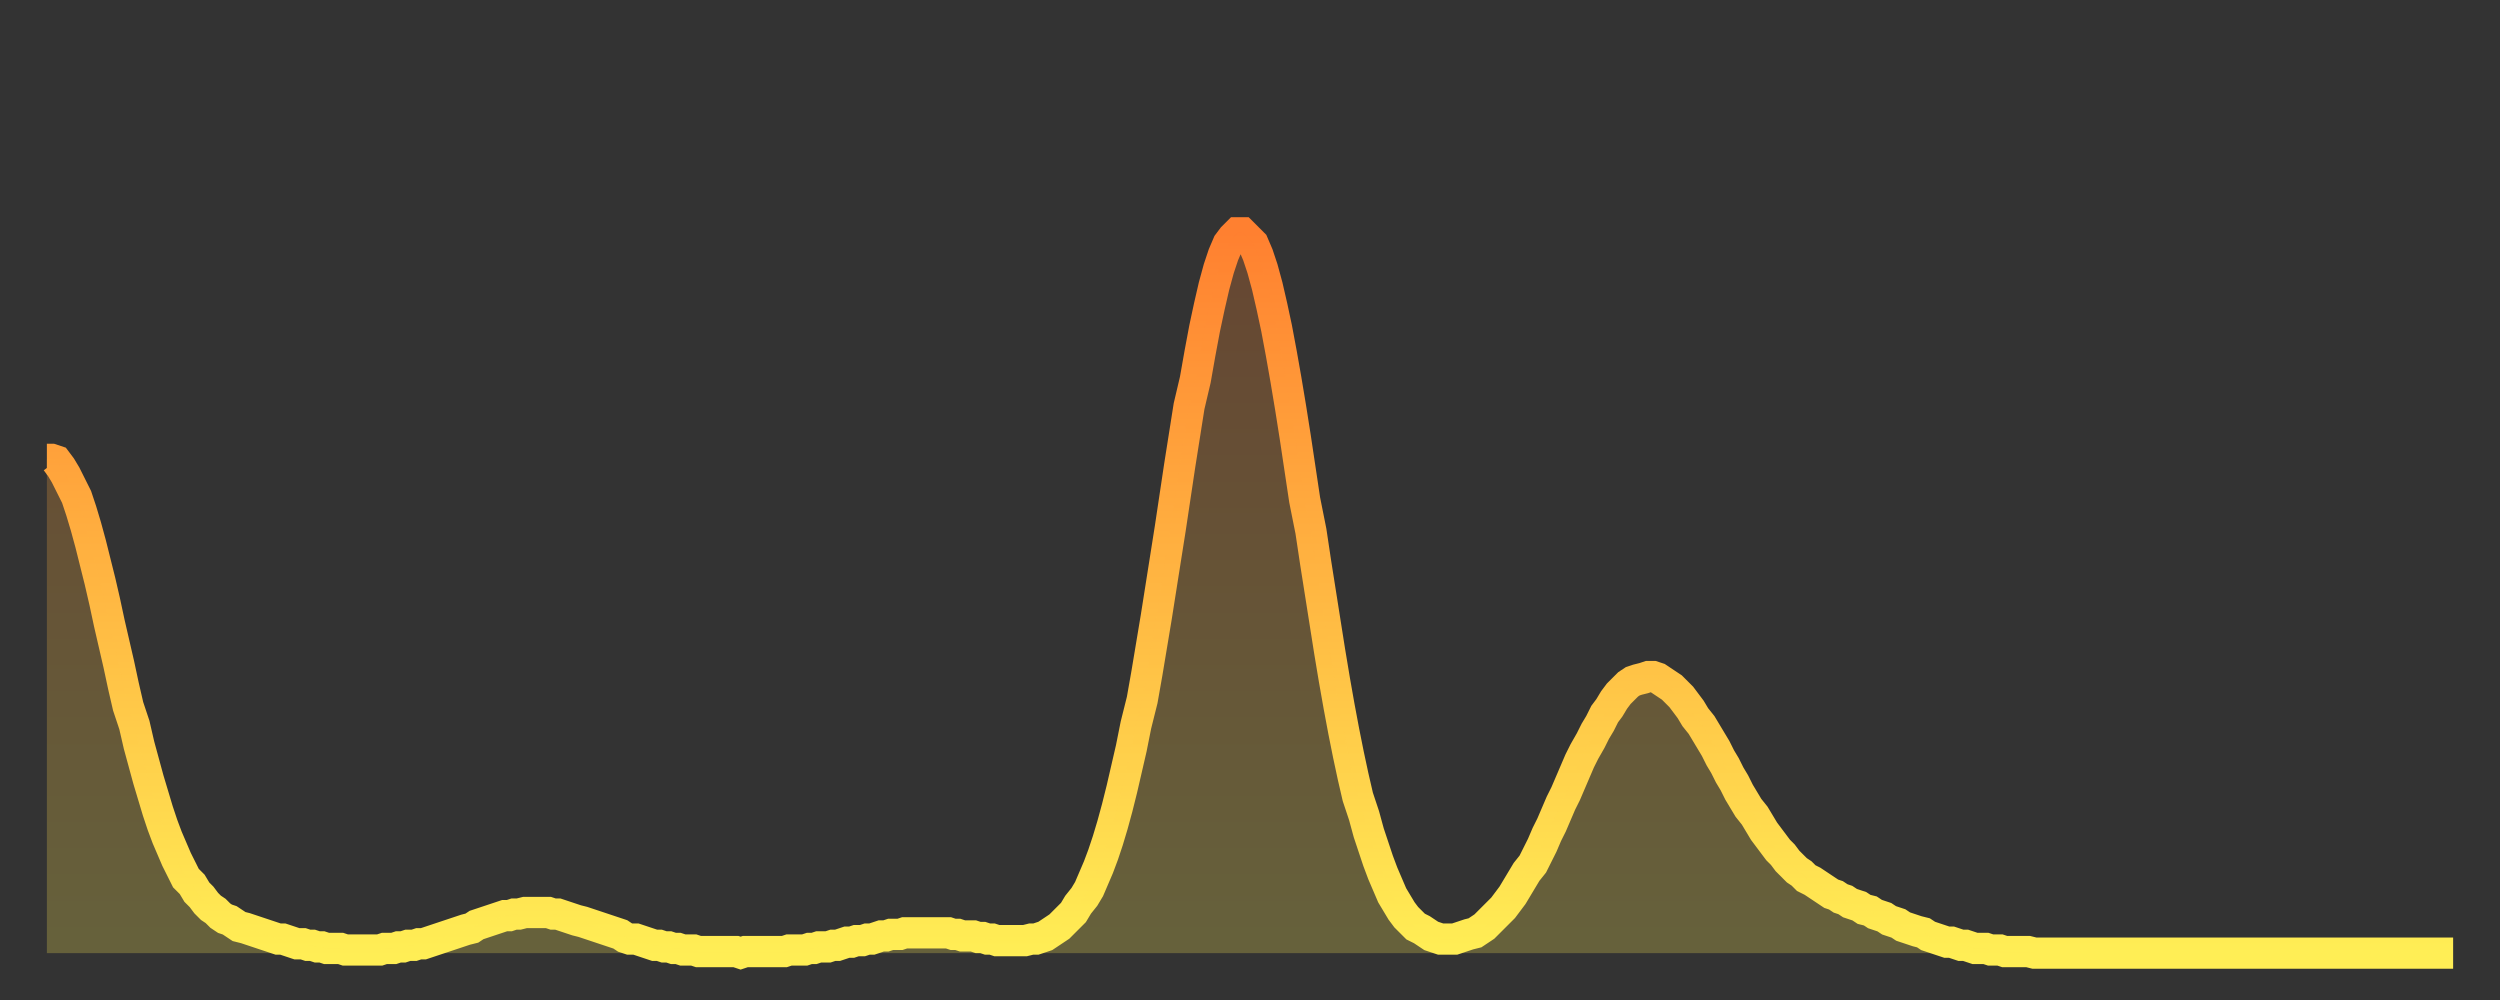
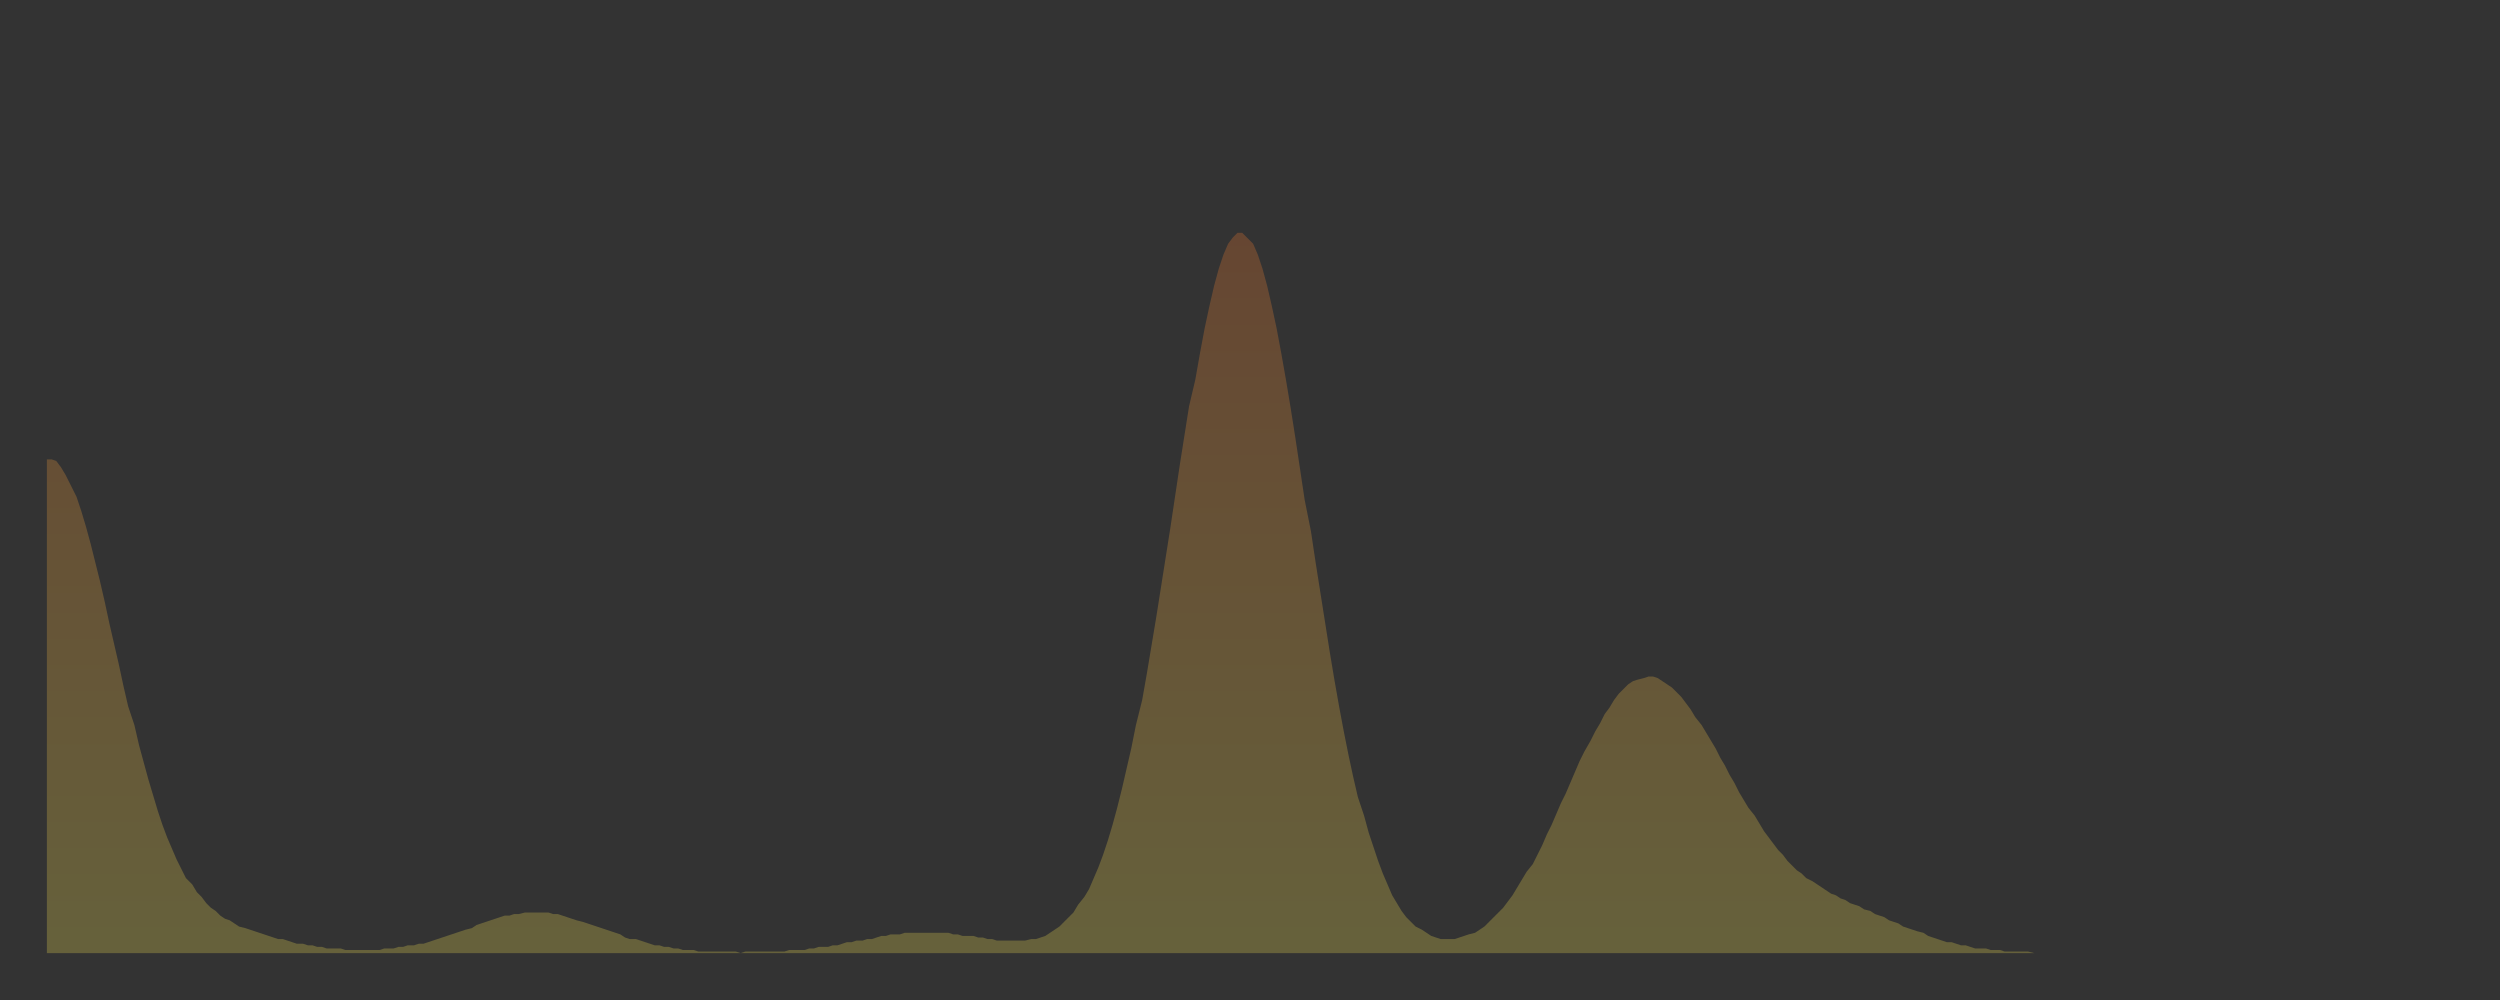
<svg xmlns="http://www.w3.org/2000/svg" baseProfile="full" height="64" version="1.1" width="160">
  <rect width="100%" height="100%" fill="#333333" stroke="none" />
  <defs>
    <linearGradient id="id38958" x1="0" x2="0" y1="0" y2="1">
      <stop offset="0%" stop-color="#ff8030" />
      <stop offset="50%" stop-color="#ffb742" />
      <stop offset="100%" stop-color="#ffee55" />
    </linearGradient>
  </defs>
  <g transform="translate(3,3)">
    <g>
-       <path d="M 0.0 26.4 0.3 26.4 0.6 26.5 0.9 26.9 1.2 27.4 1.5 28.0 1.9 28.8 2.2 29.7 2.5 30.7 2.8 31.8 3.1 33.0 3.4 34.2 3.7 35.5 4.0 36.9 4.3 38.2 4.6 39.5 4.9 40.9 5.2 42.2 5.6 43.4 5.9 44.7 6.2 45.8 6.5 46.9 6.8 47.9 7.1 48.9 7.4 49.8 7.7 50.6 8.0 51.3 8.3 52.0 8.6 52.6 8.9 53.2 9.3 53.6 9.6 54.1 9.9 54.4 10.2 54.8 10.5 55.1 10.8 55.3 11.1 55.6 11.4 55.8 11.7 55.9 12.0 56.1 12.3 56.3 12.7 56.4 13.0 56.5 13.3 56.6 13.6 56.7 13.9 56.8 14.2 56.9 14.5 57.0 14.8 57.1 15.1 57.1 15.4 57.2 15.7 57.3 16.0 57.4 16.4 57.4 16.7 57.5 17.0 57.5 17.3 57.6 17.6 57.6 17.9 57.7 18.2 57.7 18.5 57.7 18.8 57.7 19.1 57.8 19.4 57.8 19.8 57.8 20.1 57.8 20.4 57.8 20.7 57.8 21.0 57.8 21.3 57.8 21.6 57.7 21.9 57.7 22.2 57.7 22.5 57.6 22.8 57.6 23.1 57.5 23.5 57.5 23.8 57.4 24.1 57.4 24.4 57.3 24.7 57.2 25.0 57.1 25.3 57.0 25.6 56.9 25.9 56.8 26.2 56.7 26.5 56.6 26.8 56.5 27.2 56.4 27.5 56.2 27.8 56.1 28.1 56.0 28.4 55.9 28.7 55.8 29.0 55.7 29.3 55.6 29.6 55.6 29.9 55.5 30.2 55.5 30.6 55.4 30.9 55.4 31.2 55.4 31.5 55.4 31.8 55.4 32.1 55.4 32.4 55.5 32.7 55.5 33.0 55.6 33.3 55.7 33.6 55.8 33.9 55.9 34.3 56.0 34.6 56.1 34.9 56.2 35.2 56.3 35.5 56.4 35.8 56.5 36.1 56.6 36.4 56.7 36.7 56.8 37.0 57.0 37.3 57.1 37.7 57.1 38.0 57.2 38.3 57.3 38.6 57.4 38.9 57.5 39.2 57.5 39.5 57.6 39.8 57.6 40.1 57.7 40.4 57.7 40.7 57.8 41.0 57.8 41.4 57.8 41.7 57.9 42.0 57.9 42.3 57.9 42.6 57.9 42.9 57.9 43.2 57.9 43.5 57.9 43.8 57.9 44.1 57.9 44.4 58.0 44.7 57.9 45.1 57.9 45.4 57.9 45.7 57.9 46.0 57.9 46.3 57.9 46.6 57.9 46.9 57.9 47.2 57.9 47.5 57.8 47.8 57.8 48.1 57.8 48.5 57.8 48.8 57.7 49.1 57.7 49.4 57.6 49.7 57.6 50.0 57.6 50.3 57.5 50.6 57.5 50.9 57.4 51.2 57.3 51.5 57.3 51.8 57.2 52.2 57.2 52.5 57.1 52.8 57.1 53.1 57.0 53.4 56.9 53.7 56.9 54.0 56.8 54.3 56.8 54.6 56.8 54.9 56.7 55.2 56.7 55.6 56.7 55.9 56.7 56.2 56.7 56.5 56.7 56.8 56.7 57.1 56.7 57.4 56.7 57.7 56.7 58.0 56.8 58.3 56.8 58.6 56.9 58.9 56.9 59.3 56.9 59.6 57.0 59.9 57.0 60.2 57.1 60.5 57.1 60.8 57.2 61.1 57.2 61.4 57.2 61.7 57.2 62.0 57.2 62.3 57.2 62.6 57.2 63.0 57.1 63.3 57.1 63.6 57.0 63.9 56.9 64.2 56.7 64.5 56.5 64.8 56.3 65.1 56.0 65.4 55.7 65.7 55.4 66.0 54.9 66.4 54.4 66.7 53.9 67.0 53.2 67.3 52.5 67.6 51.7 67.9 50.8 68.2 49.8 68.5 48.7 68.8 47.5 69.1 46.2 69.4 44.9 69.7 43.4 70.1 41.8 70.4 40.1 70.7 38.3 71.0 36.5 71.3 34.6 71.6 32.7 71.9 30.8 72.2 28.8 72.5 26.8 72.8 24.9 73.1 23.0 73.5 21.3 73.8 19.6 74.1 18.0 74.4 16.6 74.7 15.3 75.0 14.2 75.3 13.3 75.6 12.6 75.9 12.2 76.2 11.9 76.5 11.9 76.8 12.2 77.2 12.6 77.5 13.3 77.8 14.2 78.1 15.3 78.4 16.6 78.7 18.0 79.0 19.6 79.3 21.3 79.6 23.1 79.9 25.0 80.2 27.0 80.5 29.0 80.9 31.0 81.2 33.0 81.5 34.9 81.8 36.8 82.1 38.7 82.4 40.5 82.7 42.2 83.0 43.8 83.3 45.3 83.6 46.7 83.9 48.0 84.3 49.2 84.6 50.3 84.9 51.2 85.2 52.1 85.5 52.9 85.8 53.6 86.1 54.3 86.4 54.8 86.7 55.3 87.0 55.7 87.3 56.0 87.6 56.3 88.0 56.5 88.3 56.7 88.6 56.9 88.9 57.0 89.2 57.1 89.5 57.1 89.8 57.1 90.1 57.1 90.4 57.0 90.7 56.9 91.0 56.8 91.4 56.7 91.7 56.5 92.0 56.3 92.3 56.0 92.6 55.7 92.9 55.4 93.2 55.1 93.5 54.7 93.8 54.3 94.1 53.8 94.4 53.3 94.7 52.8 95.1 52.3 95.4 51.7 95.7 51.1 96.0 50.4 96.3 49.8 96.6 49.1 96.9 48.4 97.2 47.8 97.5 47.1 97.8 46.4 98.1 45.7 98.4 45.1 98.8 44.4 99.1 43.8 99.4 43.3 99.7 42.7 100.0 42.3 100.3 41.8 100.6 41.4 100.9 41.1 101.2 40.8 101.5 40.6 101.8 40.5 102.2 40.4 102.5 40.3 102.8 40.3 103.1 40.4 103.4 40.6 103.7 40.8 104.0 41.0 104.3 41.3 104.6 41.6 104.9 42.0 105.2 42.4 105.5 42.9 105.9 43.4 106.2 43.9 106.5 44.4 106.8 44.9 107.1 45.5 107.4 46.0 107.7 46.6 108.0 47.1 108.3 47.7 108.6 48.2 108.9 48.7 109.3 49.2 109.6 49.7 109.9 50.2 110.2 50.6 110.5 51.0 110.8 51.4 111.1 51.7 111.4 52.1 111.7 52.4 112.0 52.7 112.3 52.9 112.6 53.2 113.0 53.4 113.3 53.6 113.6 53.8 113.9 54.0 114.2 54.2 114.5 54.3 114.8 54.5 115.1 54.6 115.4 54.8 115.7 54.9 116.0 55.0 116.3 55.2 116.7 55.3 117.0 55.5 117.3 55.6 117.6 55.7 117.9 55.9 118.2 56.0 118.5 56.1 118.8 56.3 119.1 56.4 119.4 56.5 119.7 56.6 120.1 56.7 120.4 56.9 120.7 57.0 121.0 57.1 121.3 57.2 121.6 57.3 121.9 57.3 122.2 57.4 122.5 57.5 122.8 57.5 123.1 57.6 123.4 57.7 123.8 57.7 124.1 57.7 124.4 57.8 124.7 57.8 125.0 57.8 125.3 57.9 125.6 57.9 125.9 57.9 126.2 57.9 126.5 57.9 126.8 57.9 127.2 58.0 127.5 58.0 127.8 58.0 128.1 58.0 128.4 58.0 128.7 58.0 129.0 58.0 129.3 58.0 129.6 58.0 129.9 58.0 130.2 58.0 130.5 58.0 130.9 58.0 131.2 58.0 131.5 58.0 131.8 58.0 132.1 58.0 132.4 58.0 132.7 58.0 133.0 58.0 133.3 58.0 133.6 58.0 133.9 58.0 134.2 58.0 134.6 58.0 134.9 58.0 135.2 58.0 135.5 58.0 135.8 58.0 136.1 58.0 136.4 58.0 136.7 58.0 137.0 58.0 137.3 58.0 137.6 58.0 138.0 58.0 138.3 58.0 138.6 58.0 138.9 58.0 139.2 58.0 139.5 58.0 139.8 58.0 140.1 58.0 140.4 58.0 140.7 58.0 141.0 58.0 141.3 58.0 141.7 58.0 142.0 58.0 142.3 58.0 142.6 58.0 142.9 58.0 143.2 58.0 143.5 58.0 143.8 58.0 144.1 58.0 144.4 58.0 144.7 58.0 145.1 58.0 145.4 58.0 145.7 58.0 146.0 58.0 146.3 58.0 146.6 58.0 146.9 58.0 147.2 58.0 147.5 58.0 147.8 58.0 148.1 58.0 148.4 58.0 148.8 58.0 149.1 58.0 149.4 58.0 149.7 58.0 150.0 58.0 150.3 58.0 150.6 58.0 150.9 58.0 151.2 58.0 151.5 58.0 151.8 58.0 152.1 58.0 152.5 58.0 152.8 58.0 153.1 58.0 153.4 58.0 153.7 58.0 154.0 58.0" fill="none" id="graph-curve" opacity="1" stroke="url(#id38958)" stroke-width="2" />
      <path d="M 0 58 L 0.0 26.4 0.3 26.4 0.6 26.5 0.9 26.9 1.2 27.4 1.5 28.0 1.9 28.8 2.2 29.7 2.5 30.7 2.8 31.8 3.1 33.0 3.4 34.2 3.7 35.5 4.0 36.9 4.3 38.2 4.6 39.5 4.9 40.9 5.2 42.2 5.6 43.4 5.9 44.7 6.2 45.8 6.5 46.9 6.8 47.9 7.1 48.9 7.4 49.8 7.7 50.6 8.0 51.3 8.3 52.0 8.6 52.6 8.9 53.2 9.3 53.6 9.6 54.1 9.9 54.4 10.2 54.8 10.5 55.1 10.8 55.3 11.1 55.6 11.4 55.8 11.7 55.9 12.0 56.1 12.3 56.3 12.7 56.4 13.0 56.5 13.3 56.6 13.6 56.7 13.9 56.8 14.2 56.9 14.5 57.0 14.8 57.1 15.1 57.1 15.4 57.2 15.7 57.3 16.0 57.4 16.4 57.4 16.7 57.5 17.0 57.5 17.3 57.6 17.6 57.6 17.9 57.7 18.2 57.7 18.5 57.7 18.8 57.7 19.1 57.8 19.4 57.8 19.8 57.8 20.1 57.8 20.4 57.8 20.7 57.8 21.0 57.8 21.3 57.8 21.6 57.7 21.9 57.7 22.2 57.7 22.5 57.6 22.8 57.6 23.1 57.5 23.5 57.5 23.8 57.4 24.1 57.4 24.4 57.3 24.7 57.2 25.0 57.1 25.3 57.0 25.6 56.9 25.9 56.8 26.2 56.7 26.5 56.6 26.8 56.5 27.2 56.4 27.5 56.2 27.8 56.1 28.1 56.0 28.4 55.9 28.7 55.8 29.0 55.7 29.3 55.6 29.6 55.6 29.9 55.5 30.2 55.5 30.6 55.4 30.9 55.4 31.2 55.4 31.5 55.4 31.8 55.4 32.1 55.4 32.4 55.5 32.7 55.5 33.0 55.6 33.3 55.7 33.6 55.8 33.9 55.9 34.3 56.0 34.6 56.1 34.9 56.2 35.2 56.3 35.5 56.4 35.8 56.5 36.1 56.6 36.4 56.7 36.7 56.8 37.0 57.0 37.3 57.1 37.7 57.1 38.0 57.2 38.3 57.3 38.6 57.4 38.9 57.5 39.2 57.5 39.5 57.6 39.8 57.6 40.1 57.7 40.4 57.7 40.7 57.8 41.0 57.8 41.4 57.8 41.7 57.9 42.0 57.9 42.3 57.9 42.6 57.9 42.9 57.9 43.2 57.9 43.5 57.9 43.8 57.9 44.1 57.9 44.4 58.0 44.7 57.9 45.1 57.9 45.4 57.9 45.7 57.9 46.0 57.9 46.3 57.9 46.6 57.9 46.9 57.9 47.2 57.9 47.5 57.8 47.8 57.8 48.1 57.8 48.5 57.8 48.8 57.7 49.1 57.7 49.4 57.6 49.7 57.6 50.0 57.6 50.3 57.5 50.6 57.5 50.9 57.4 51.2 57.3 51.5 57.3 51.8 57.2 52.2 57.2 52.5 57.1 52.8 57.1 53.1 57.0 53.4 56.9 53.7 56.9 54.0 56.8 54.3 56.8 54.6 56.8 54.9 56.7 55.2 56.7 55.6 56.7 55.9 56.7 56.2 56.7 56.5 56.7 56.8 56.7 57.1 56.7 57.4 56.7 57.7 56.7 58.0 56.8 58.3 56.8 58.6 56.9 58.9 56.9 59.3 56.9 59.6 57.0 59.9 57.0 60.2 57.1 60.5 57.1 60.8 57.2 61.1 57.2 61.4 57.2 61.7 57.2 62.0 57.2 62.3 57.2 62.6 57.2 63.0 57.1 63.3 57.1 63.6 57.0 63.9 56.9 64.2 56.7 64.5 56.5 64.8 56.3 65.1 56.0 65.4 55.7 65.7 55.4 66.0 54.9 66.4 54.4 66.7 53.9 67.0 53.2 67.3 52.5 67.6 51.7 67.9 50.8 68.2 49.8 68.5 48.7 68.8 47.5 69.1 46.2 69.4 44.9 69.7 43.4 70.1 41.8 70.4 40.1 70.7 38.3 71.0 36.5 71.3 34.6 71.6 32.7 71.9 30.8 72.2 28.8 72.5 26.8 72.8 24.9 73.1 23.0 73.5 21.3 73.8 19.6 74.1 18.0 74.4 16.6 74.7 15.3 75.0 14.2 75.3 13.3 75.6 12.6 75.9 12.2 76.2 11.9 76.5 11.9 76.8 12.2 77.2 12.6 77.5 13.3 77.8 14.2 78.1 15.3 78.4 16.6 78.7 18.0 79.0 19.6 79.3 21.3 79.6 23.1 79.9 25.0 80.2 27.0 80.5 29.0 80.9 31.0 81.2 33.0 81.5 34.9 81.8 36.8 82.1 38.7 82.4 40.5 82.7 42.2 83.0 43.8 83.3 45.3 83.6 46.7 83.9 48.0 84.3 49.2 84.6 50.3 84.9 51.2 85.2 52.1 85.5 52.9 85.8 53.6 86.1 54.3 86.4 54.8 86.7 55.3 87.0 55.7 87.3 56.0 87.6 56.3 88.0 56.5 88.3 56.7 88.6 56.9 88.9 57.0 89.2 57.1 89.5 57.1 89.8 57.1 90.1 57.1 90.4 57.0 90.7 56.9 91.0 56.8 91.4 56.7 91.7 56.5 92.0 56.3 92.3 56.0 92.6 55.7 92.9 55.4 93.2 55.1 93.5 54.7 93.8 54.3 94.1 53.8 94.4 53.3 94.7 52.8 95.1 52.3 95.4 51.7 95.7 51.1 96.0 50.4 96.3 49.8 96.6 49.1 96.9 48.4 97.2 47.8 97.5 47.1 97.8 46.4 98.1 45.7 98.4 45.1 98.8 44.4 99.1 43.8 99.4 43.3 99.7 42.7 100.0 42.3 100.3 41.8 100.6 41.4 100.9 41.1 101.2 40.8 101.5 40.6 101.8 40.5 102.2 40.4 102.5 40.3 102.8 40.3 103.1 40.4 103.4 40.6 103.7 40.8 104.0 41.0 104.3 41.3 104.6 41.6 104.9 42.0 105.2 42.4 105.5 42.9 105.9 43.4 106.2 43.9 106.5 44.4 106.8 44.9 107.1 45.5 107.4 46.0 107.7 46.6 108.0 47.1 108.3 47.7 108.6 48.2 108.9 48.7 109.3 49.2 109.6 49.7 109.9 50.2 110.2 50.6 110.5 51.0 110.8 51.4 111.1 51.7 111.4 52.1 111.7 52.4 112.0 52.7 112.3 52.9 112.6 53.2 113.0 53.4 113.3 53.6 113.6 53.8 113.9 54.0 114.2 54.2 114.5 54.3 114.8 54.5 115.1 54.6 115.4 54.8 115.7 54.9 116.0 55.0 116.3 55.2 116.7 55.3 117.0 55.5 117.3 55.6 117.6 55.7 117.9 55.9 118.2 56.0 118.5 56.1 118.8 56.3 119.1 56.4 119.4 56.5 119.7 56.6 120.1 56.7 120.4 56.9 120.7 57.0 121.0 57.1 121.3 57.2 121.6 57.3 121.9 57.3 122.2 57.4 122.5 57.5 122.8 57.5 123.1 57.6 123.4 57.7 123.8 57.7 124.1 57.7 124.4 57.8 124.7 57.8 125.0 57.8 125.3 57.9 125.6 57.9 125.9 57.9 126.2 57.9 126.5 57.9 126.8 57.9 127.2 58.0 127.5 58.0 127.8 58.0 128.1 58.0 128.4 58.0 128.7 58.0 129.0 58.0 129.3 58.0 129.6 58.0 129.9 58.0 130.2 58.0 130.5 58.0 130.9 58.0 131.2 58.0 131.5 58.0 131.8 58.0 132.1 58.0 132.4 58.0 132.7 58.0 133.0 58.0 133.3 58.0 133.6 58.0 133.9 58.0 134.2 58.0 134.6 58.0 134.9 58.0 135.2 58.0 135.5 58.0 135.8 58.0 136.1 58.0 136.4 58.0 136.7 58.0 137.0 58.0 137.3 58.0 137.6 58.0 138.0 58.0 138.3 58.0 138.6 58.0 138.9 58.0 139.2 58.0 139.5 58.0 139.8 58.0 140.1 58.0 140.4 58.0 140.7 58.0 141.0 58.0 141.3 58.0 141.7 58.0 142.0 58.0 142.3 58.0 142.6 58.0 142.9 58.0 143.2 58.0 143.5 58.0 143.8 58.0 144.1 58.0 144.4 58.0 144.7 58.0 145.1 58.0 145.4 58.0 145.7 58.0 146.0 58.0 146.3 58.0 146.6 58.0 146.9 58.0 147.2 58.0 147.5 58.0 147.8 58.0 148.1 58.0 148.4 58.0 148.8 58.0 149.1 58.0 149.4 58.0 149.7 58.0 150.0 58.0 150.3 58.0 150.6 58.0 150.9 58.0 151.2 58.0 151.5 58.0 151.8 58.0 152.1 58.0 152.5 58.0 152.8 58.0 153.1 58.0 153.4 58.0 153.7 58.0 154.0 58.0 154 58" fill="url(#id38958)" fill-opacity=".25" id="graph-shadow" />
    </g>
  </g>
</svg>